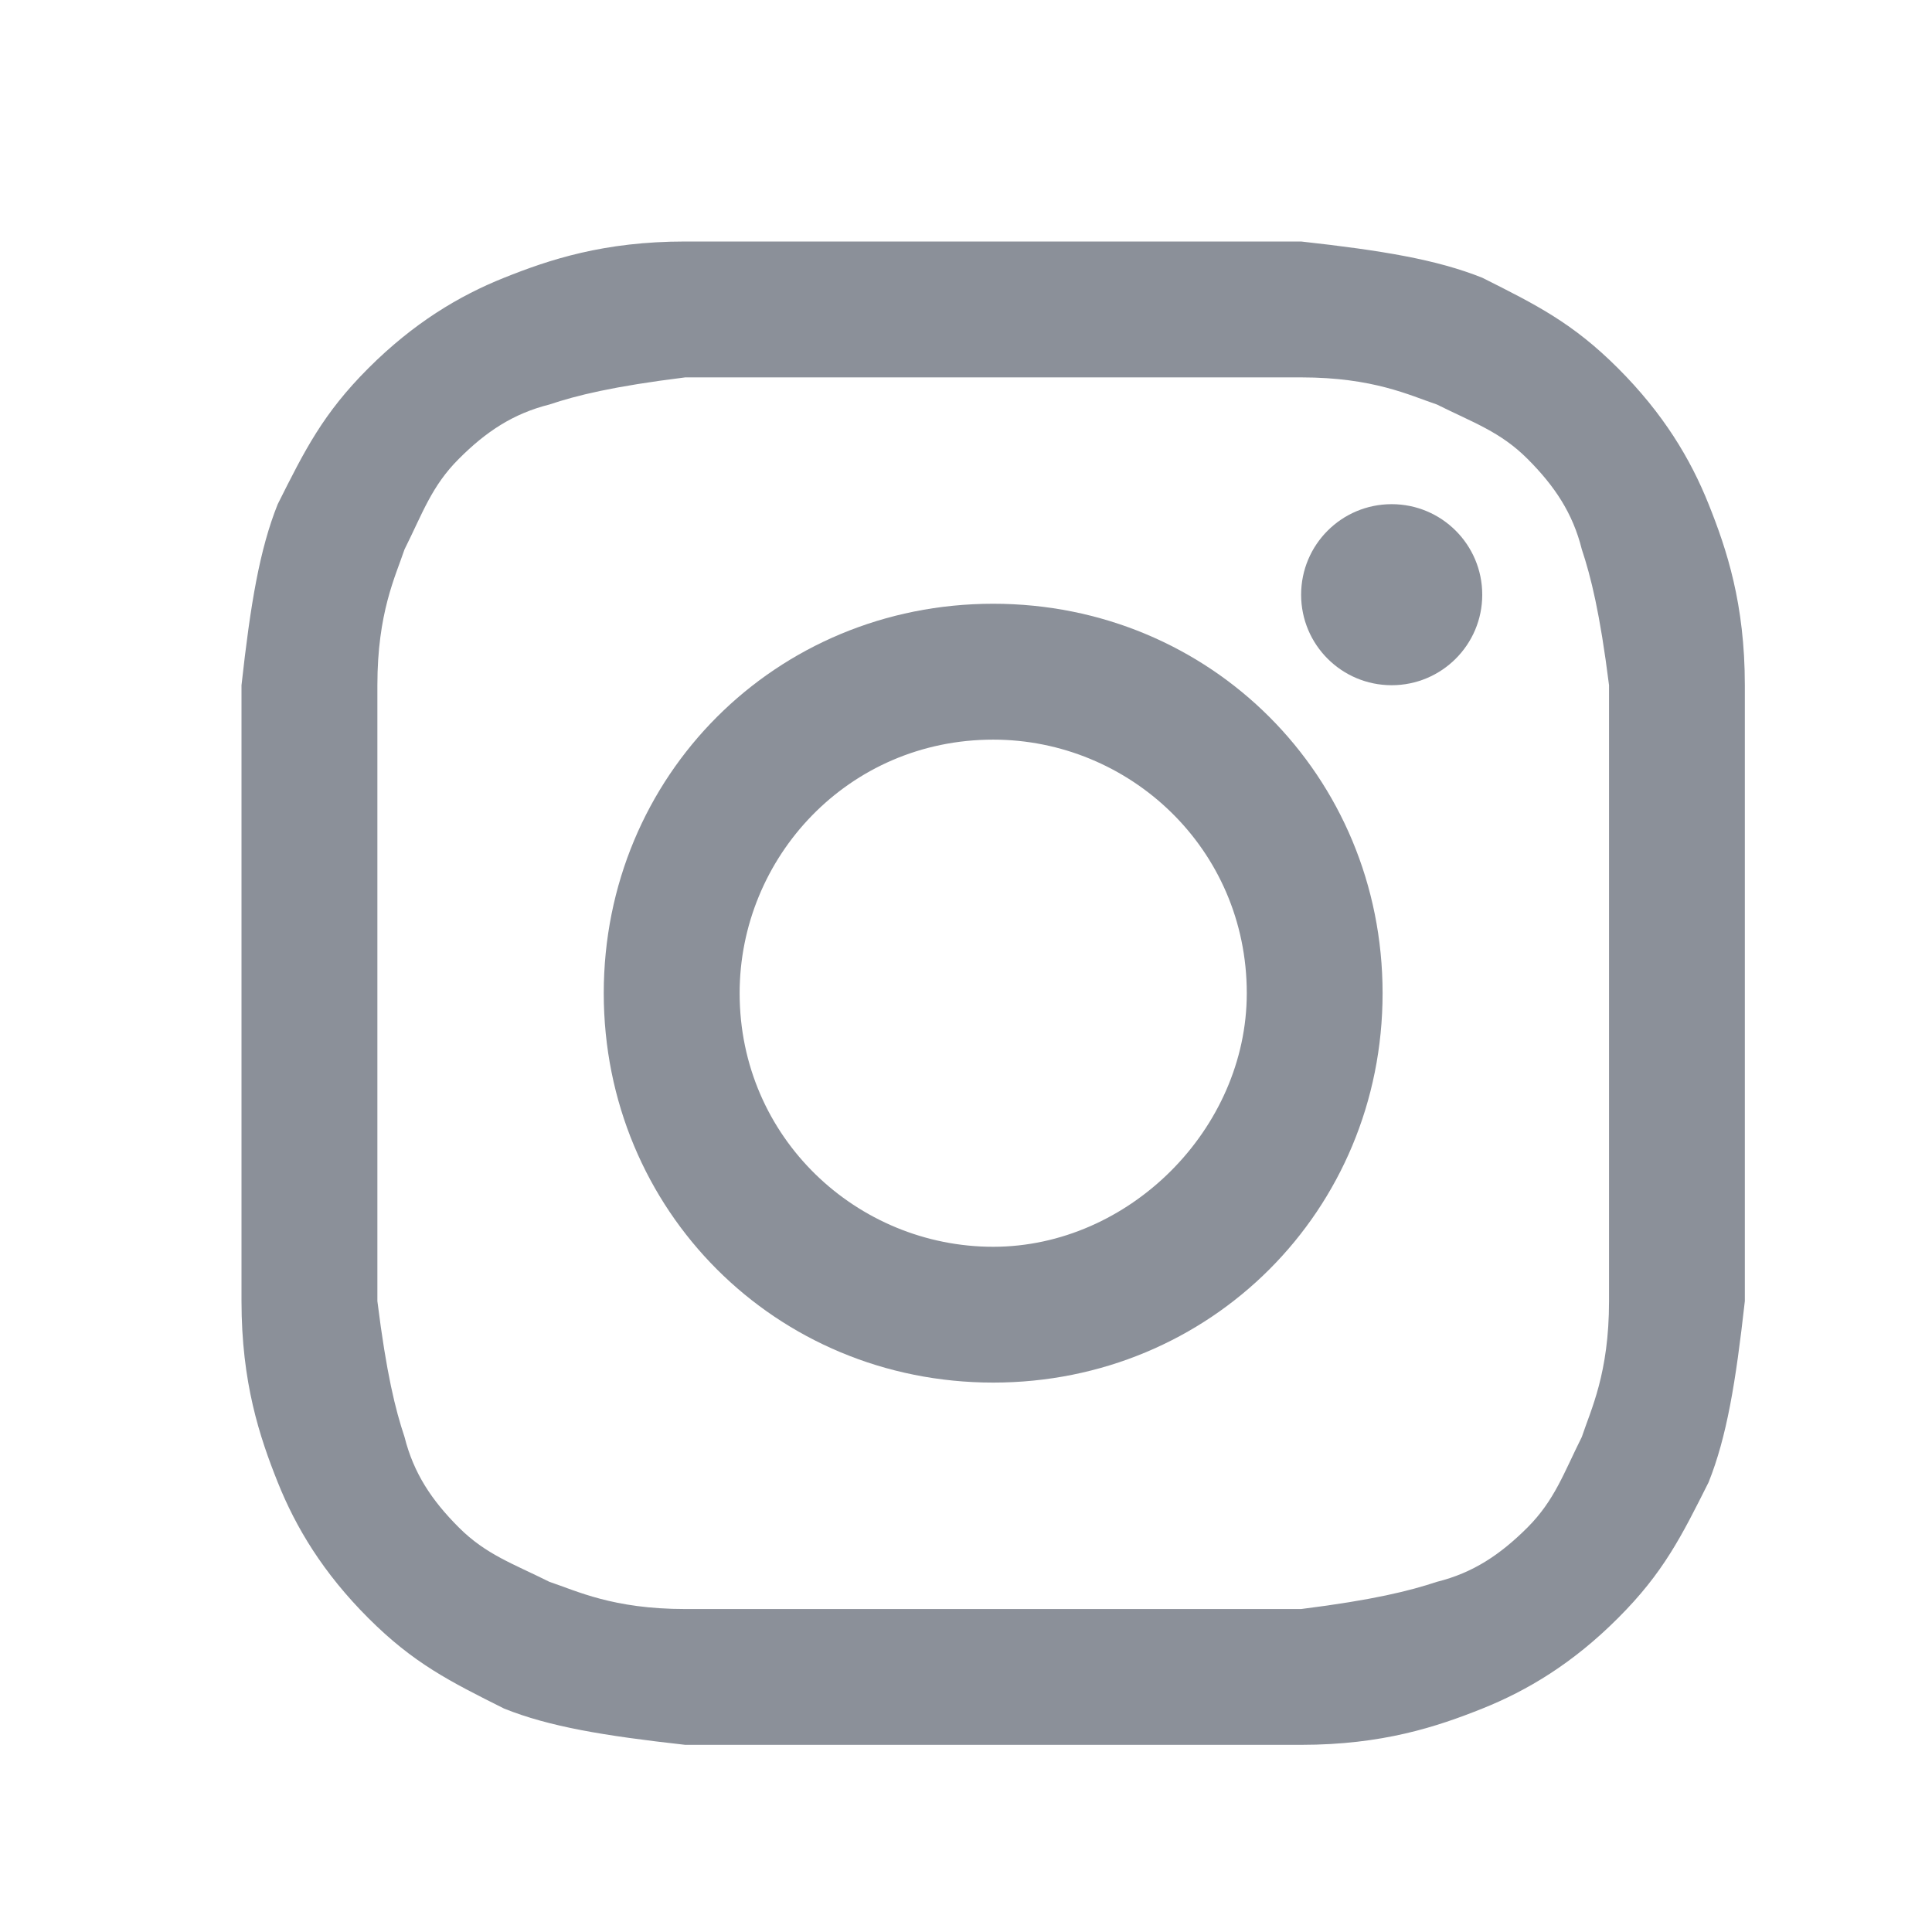
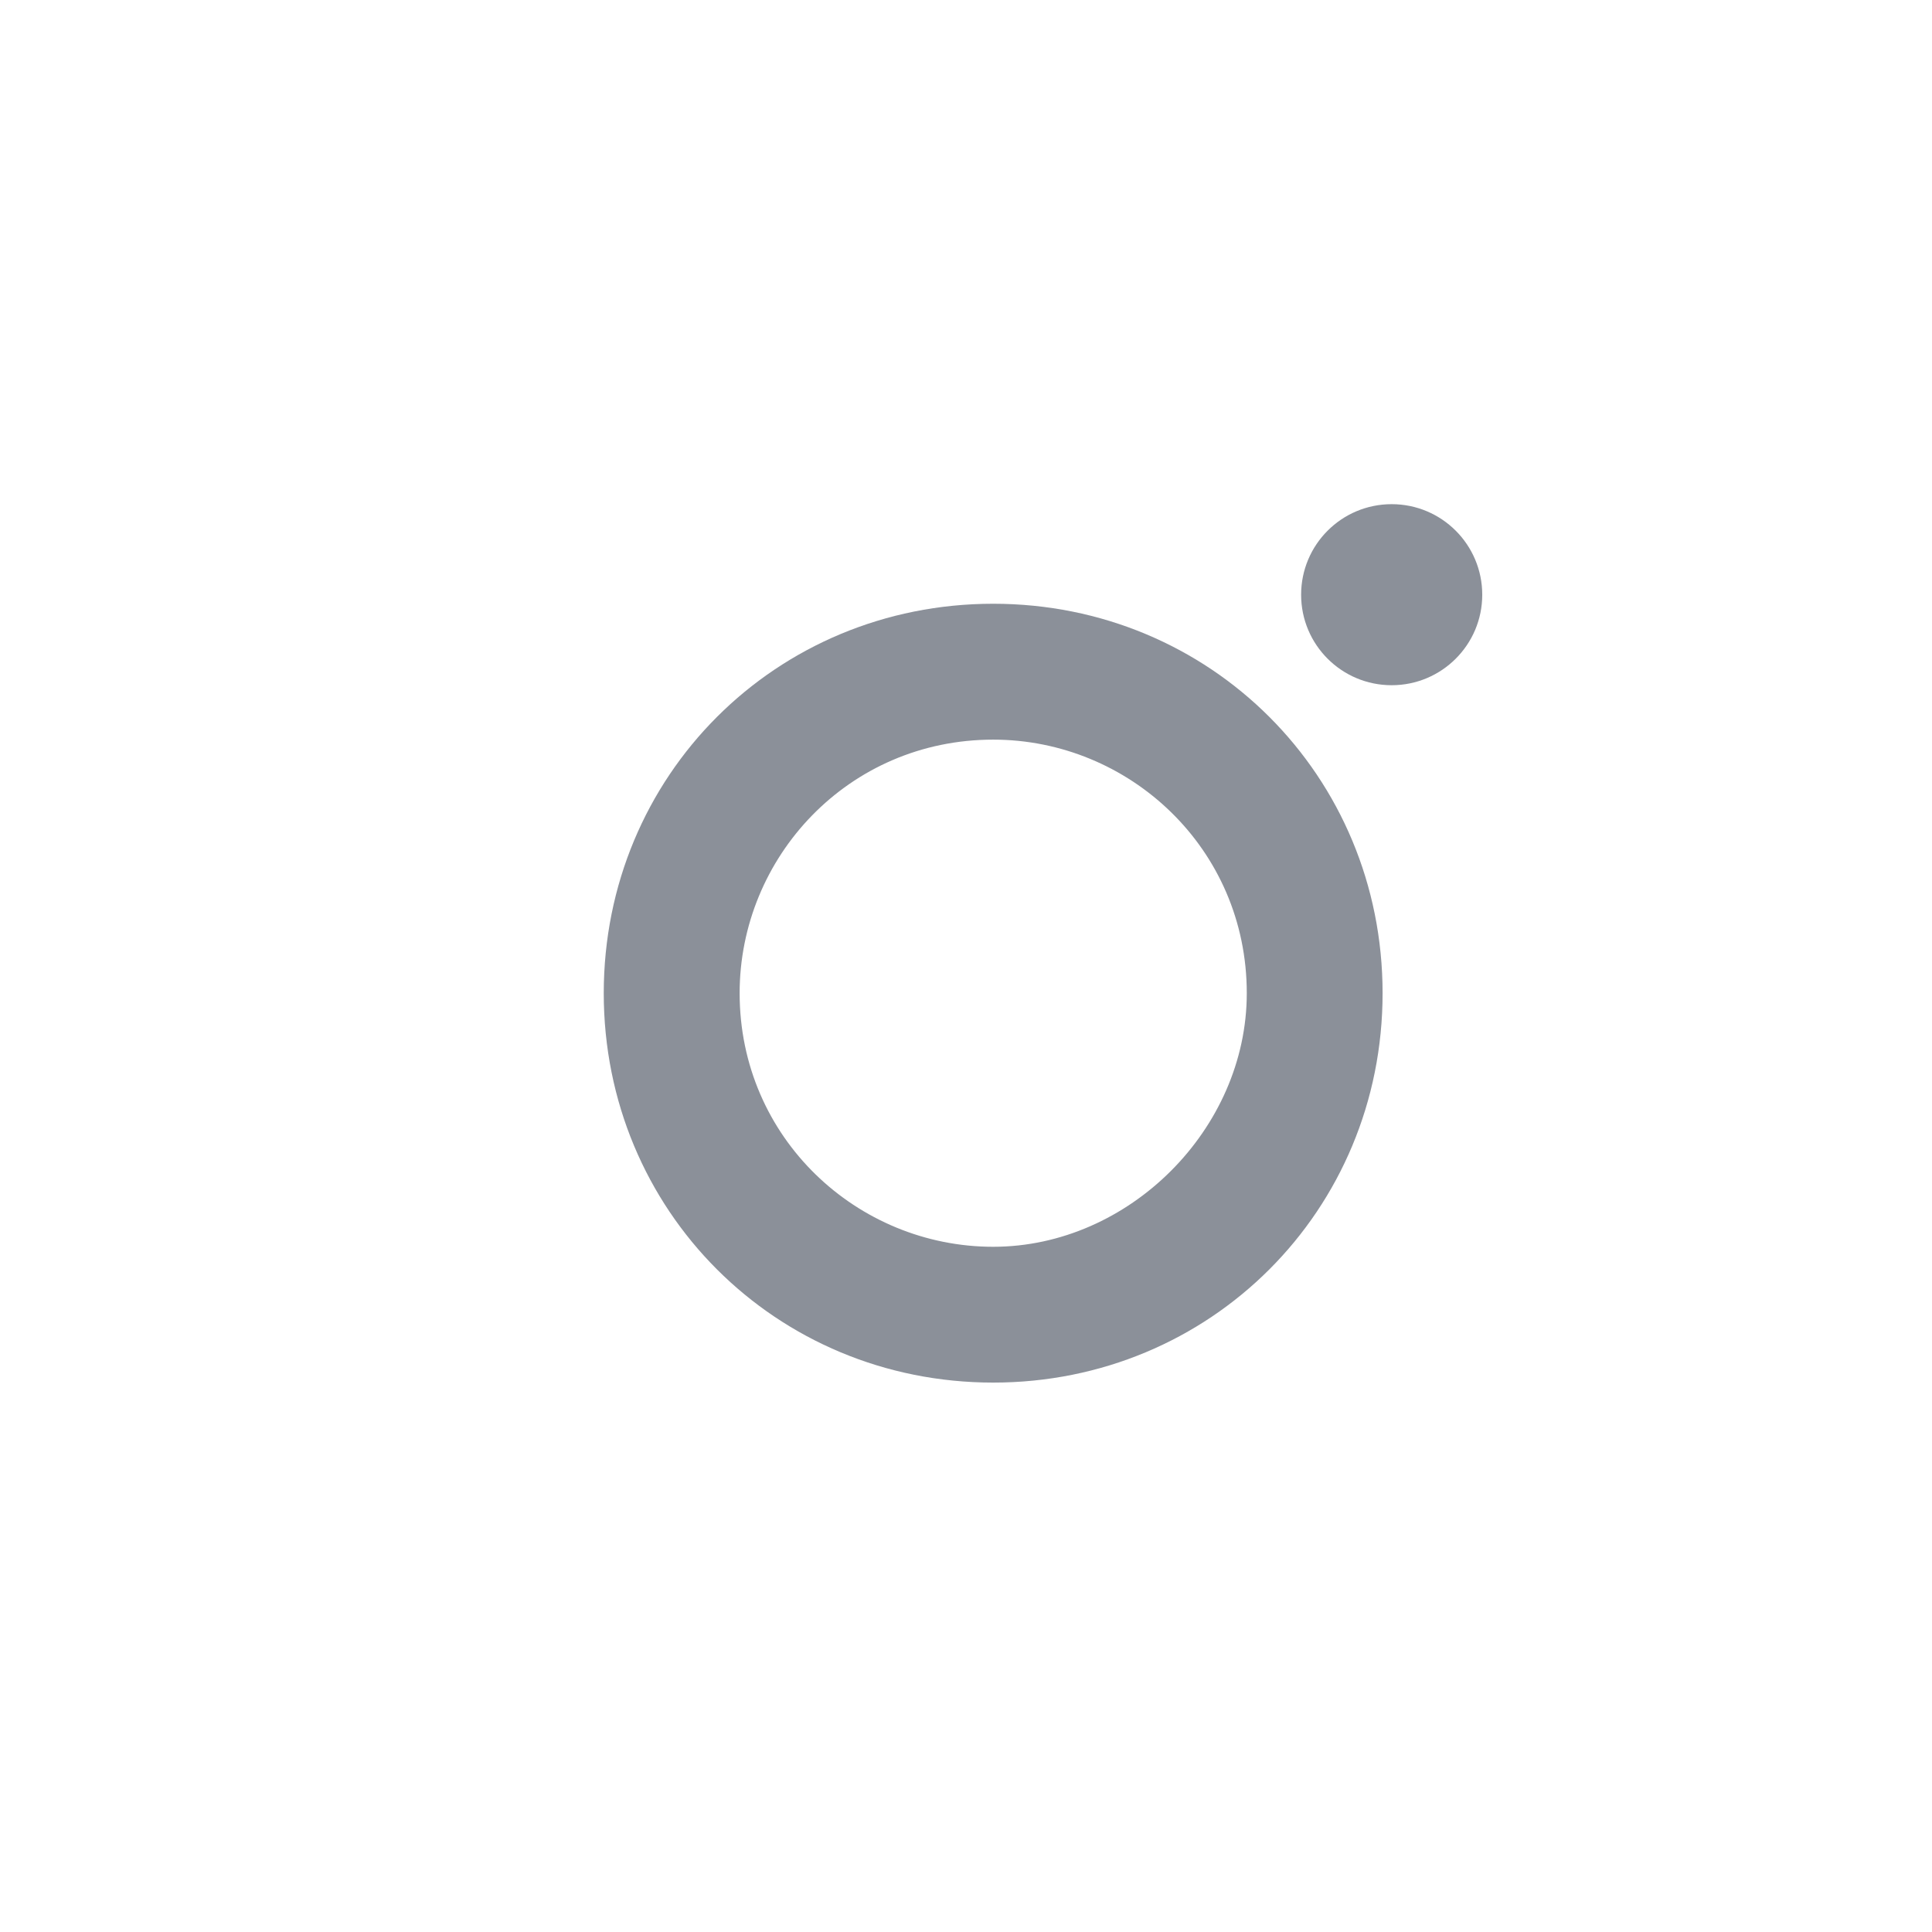
<svg xmlns="http://www.w3.org/2000/svg" width="24" height="24" viewBox="0 0 24 24" fill="none">
  <g id="Frame 84">
    <g id="instagram">
-       <path d="M12.338 4.688C14.812 4.688 15.15 4.688 16.163 4.688C17.062 4.688 17.512 4.912 17.85 5.025C18.3 5.25 18.637 5.362 18.975 5.7C19.312 6.037 19.538 6.375 19.65 6.825C19.762 7.162 19.875 7.612 19.988 8.512C19.988 9.525 19.988 9.75 19.988 12.338C19.988 14.925 19.988 15.15 19.988 16.163C19.988 17.062 19.762 17.512 19.65 17.85C19.425 18.3 19.312 18.637 18.975 18.975C18.637 19.312 18.3 19.538 17.85 19.65C17.512 19.762 17.062 19.875 16.163 19.988C15.15 19.988 14.925 19.988 12.338 19.988C9.75 19.988 9.525 19.988 8.512 19.988C7.612 19.988 7.162 19.762 6.825 19.65C6.375 19.425 6.037 19.312 5.7 18.975C5.362 18.637 5.138 18.3 5.025 17.85C4.912 17.512 4.8 17.062 4.688 16.163C4.688 15.15 4.688 14.925 4.688 12.338C4.688 9.75 4.688 9.525 4.688 8.512C4.688 7.612 4.912 7.162 5.025 6.825C5.25 6.375 5.362 6.037 5.7 5.7C6.037 5.362 6.375 5.138 6.825 5.025C7.162 4.912 7.612 4.8 8.512 4.688C9.525 4.688 9.863 4.688 12.338 4.688ZM12.338 3C9.75 3 9.525 3 8.512 3C7.5 3 6.825 3.225 6.263 3.45C5.7 3.675 5.138 4.013 4.575 4.575C4.013 5.138 3.788 5.588 3.45 6.263C3.225 6.825 3.112 7.5 3 8.512C3 9.525 3 9.863 3 12.338C3 14.925 3 15.15 3 16.163C3 17.175 3.225 17.85 3.45 18.413C3.675 18.975 4.013 19.538 4.575 20.1C5.138 20.663 5.588 20.887 6.263 21.225C6.825 21.45 7.5 21.562 8.512 21.675C9.525 21.675 9.863 21.675 12.338 21.675C14.812 21.675 15.15 21.675 16.163 21.675C17.175 21.675 17.85 21.45 18.413 21.225C18.975 21 19.538 20.663 20.1 20.1C20.663 19.538 20.887 19.087 21.225 18.413C21.45 17.85 21.562 17.175 21.675 16.163C21.675 15.15 21.675 14.812 21.675 12.338C21.675 9.863 21.675 9.525 21.675 8.512C21.675 7.5 21.45 6.825 21.225 6.263C21 5.7 20.663 5.138 20.1 4.575C19.538 4.013 19.087 3.788 18.413 3.45C17.85 3.225 17.175 3.112 16.163 3C15.15 3 14.925 3 12.338 3Z" fill="#8B9099" />
      <path d="M12.338 7.5C9.637 7.5 7.5 9.637 7.5 12.338C7.5 15.037 9.637 17.175 12.338 17.175C15.037 17.175 17.175 15.037 17.175 12.338C17.175 9.637 15.037 7.5 12.338 7.5ZM12.338 15.488C10.65 15.488 9.188 14.137 9.188 12.338C9.188 10.65 10.537 9.188 12.338 9.188C14.025 9.188 15.488 10.537 15.488 12.338C15.488 14.025 14.025 15.488 12.338 15.488Z" fill="#8B9099" />
      <path d="M17.288 8.512C17.909 8.512 18.413 8.009 18.413 7.388C18.413 6.766 17.909 6.263 17.288 6.263C16.666 6.263 16.163 6.766 16.163 7.388C16.163 8.009 16.666 8.512 17.288 8.512Z" fill="#8B9099" />
    </g>
  </g>
</svg>